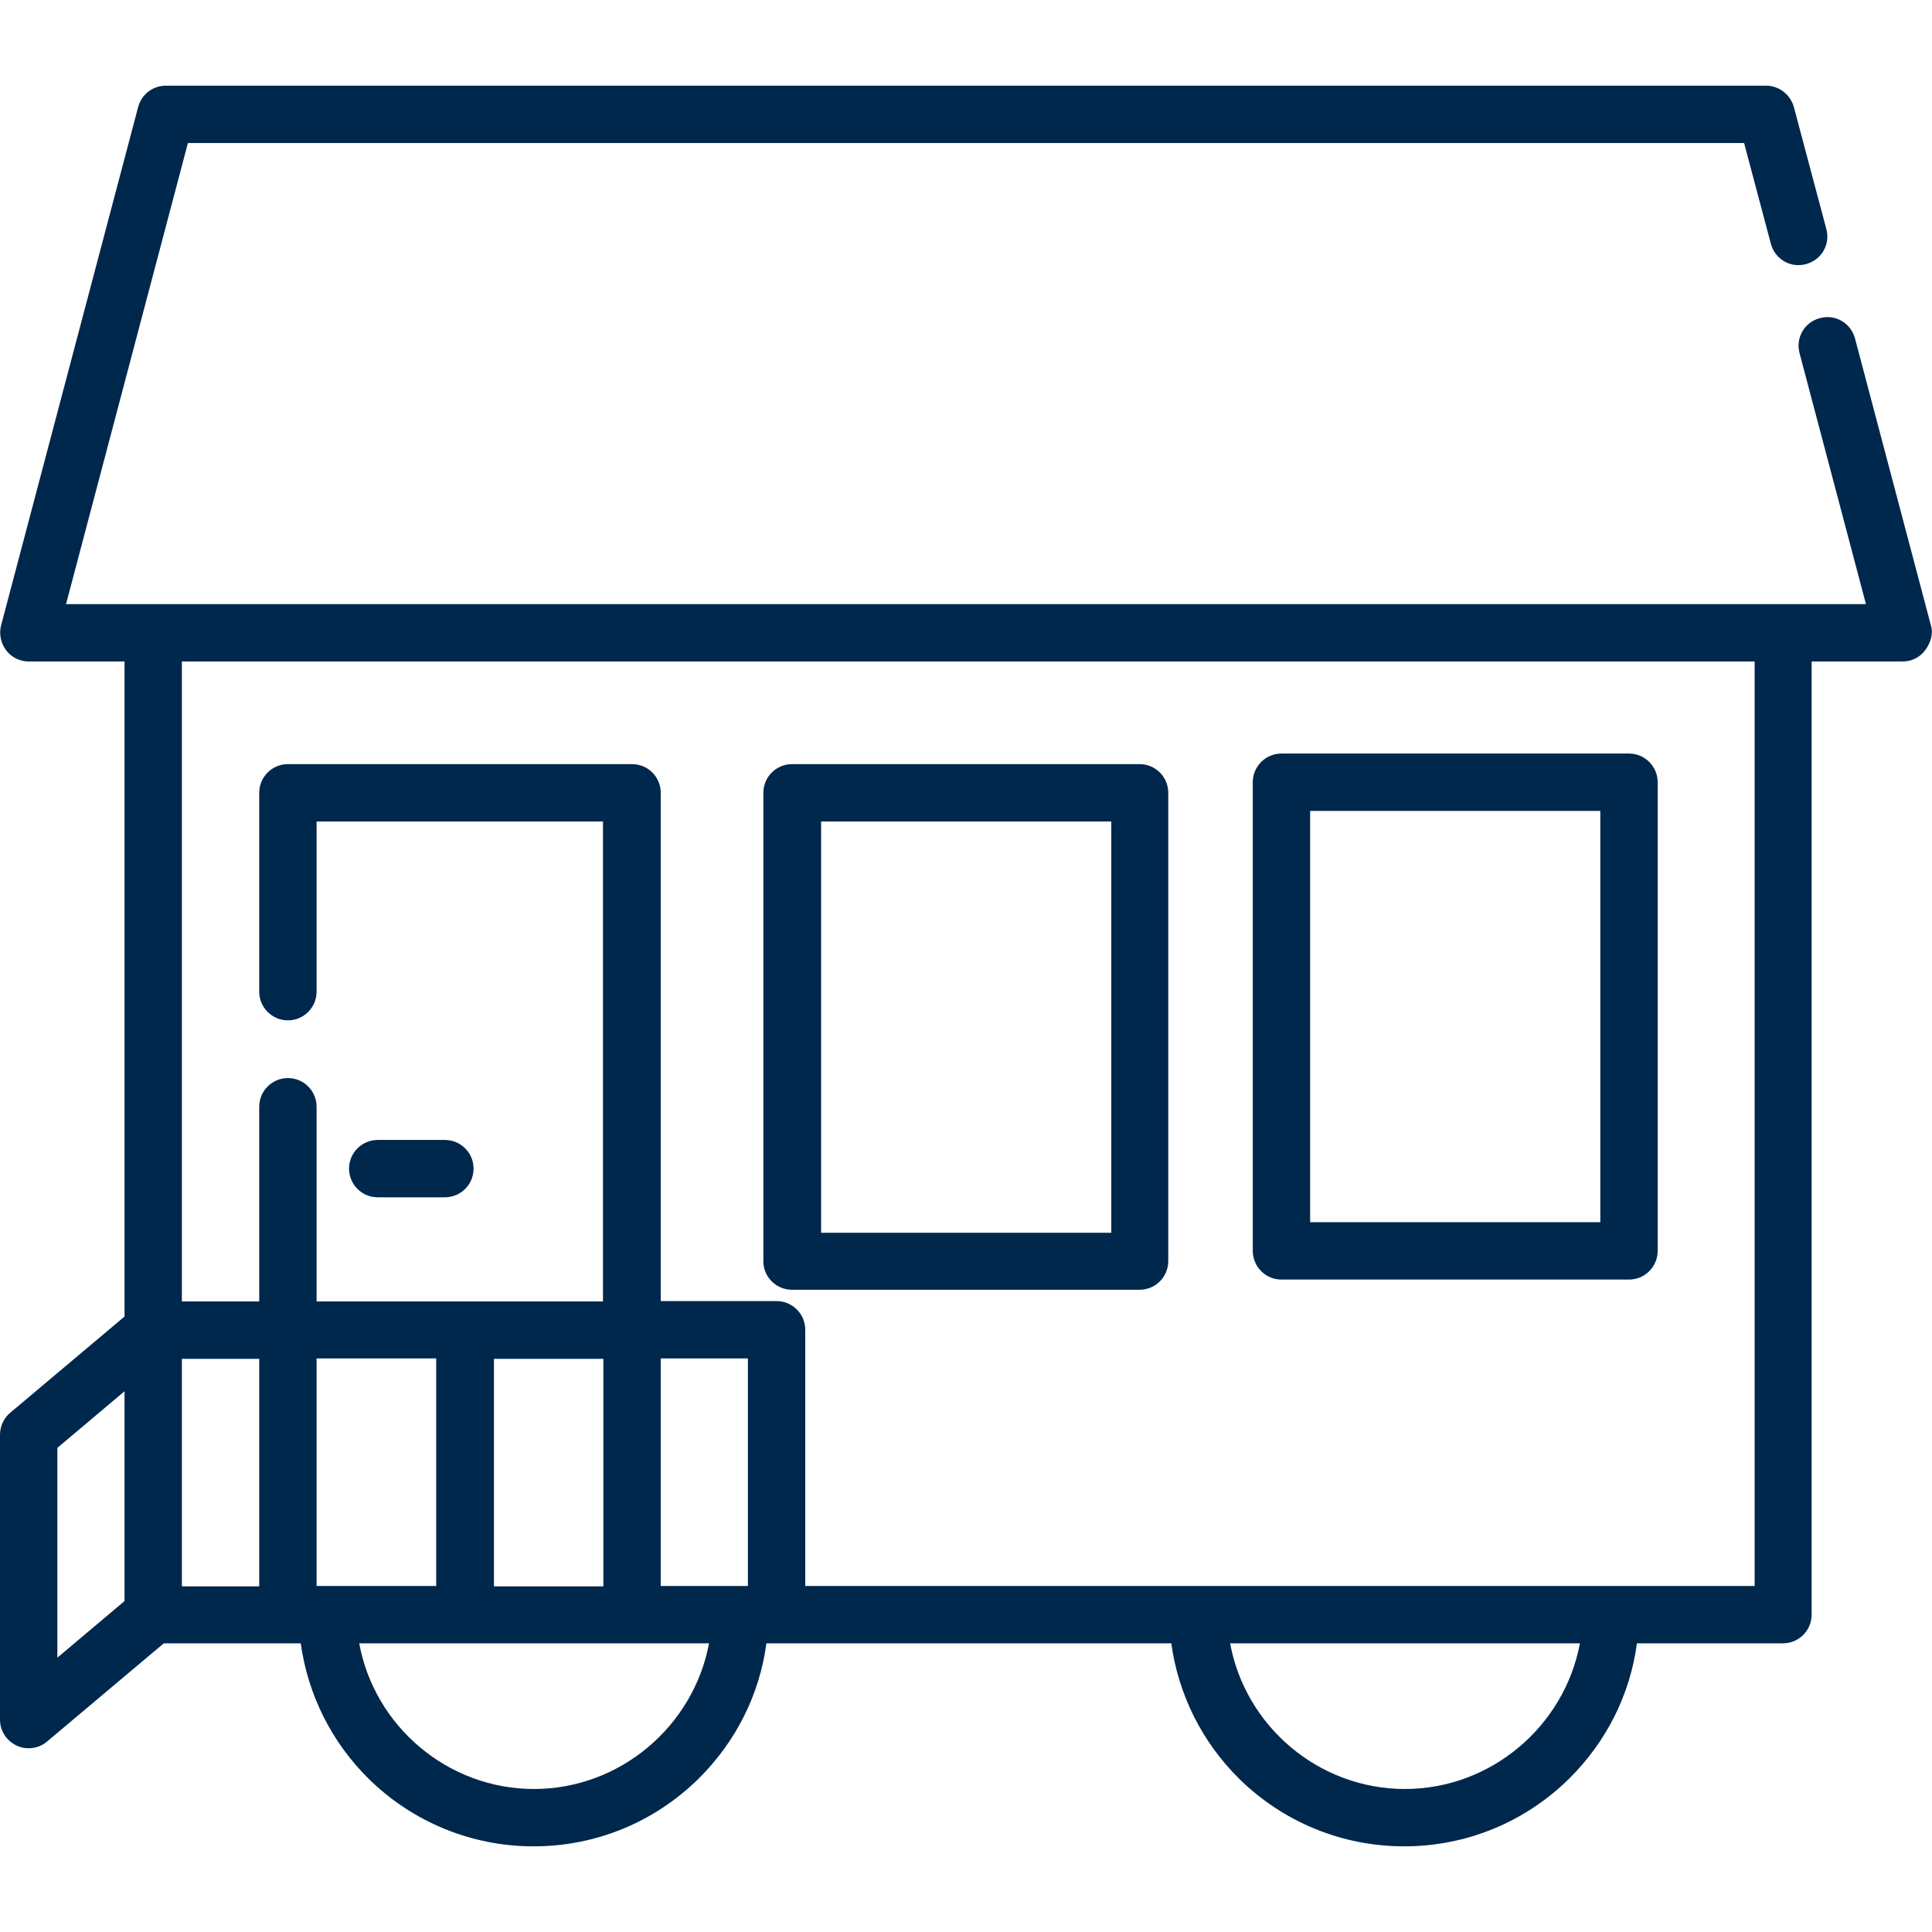
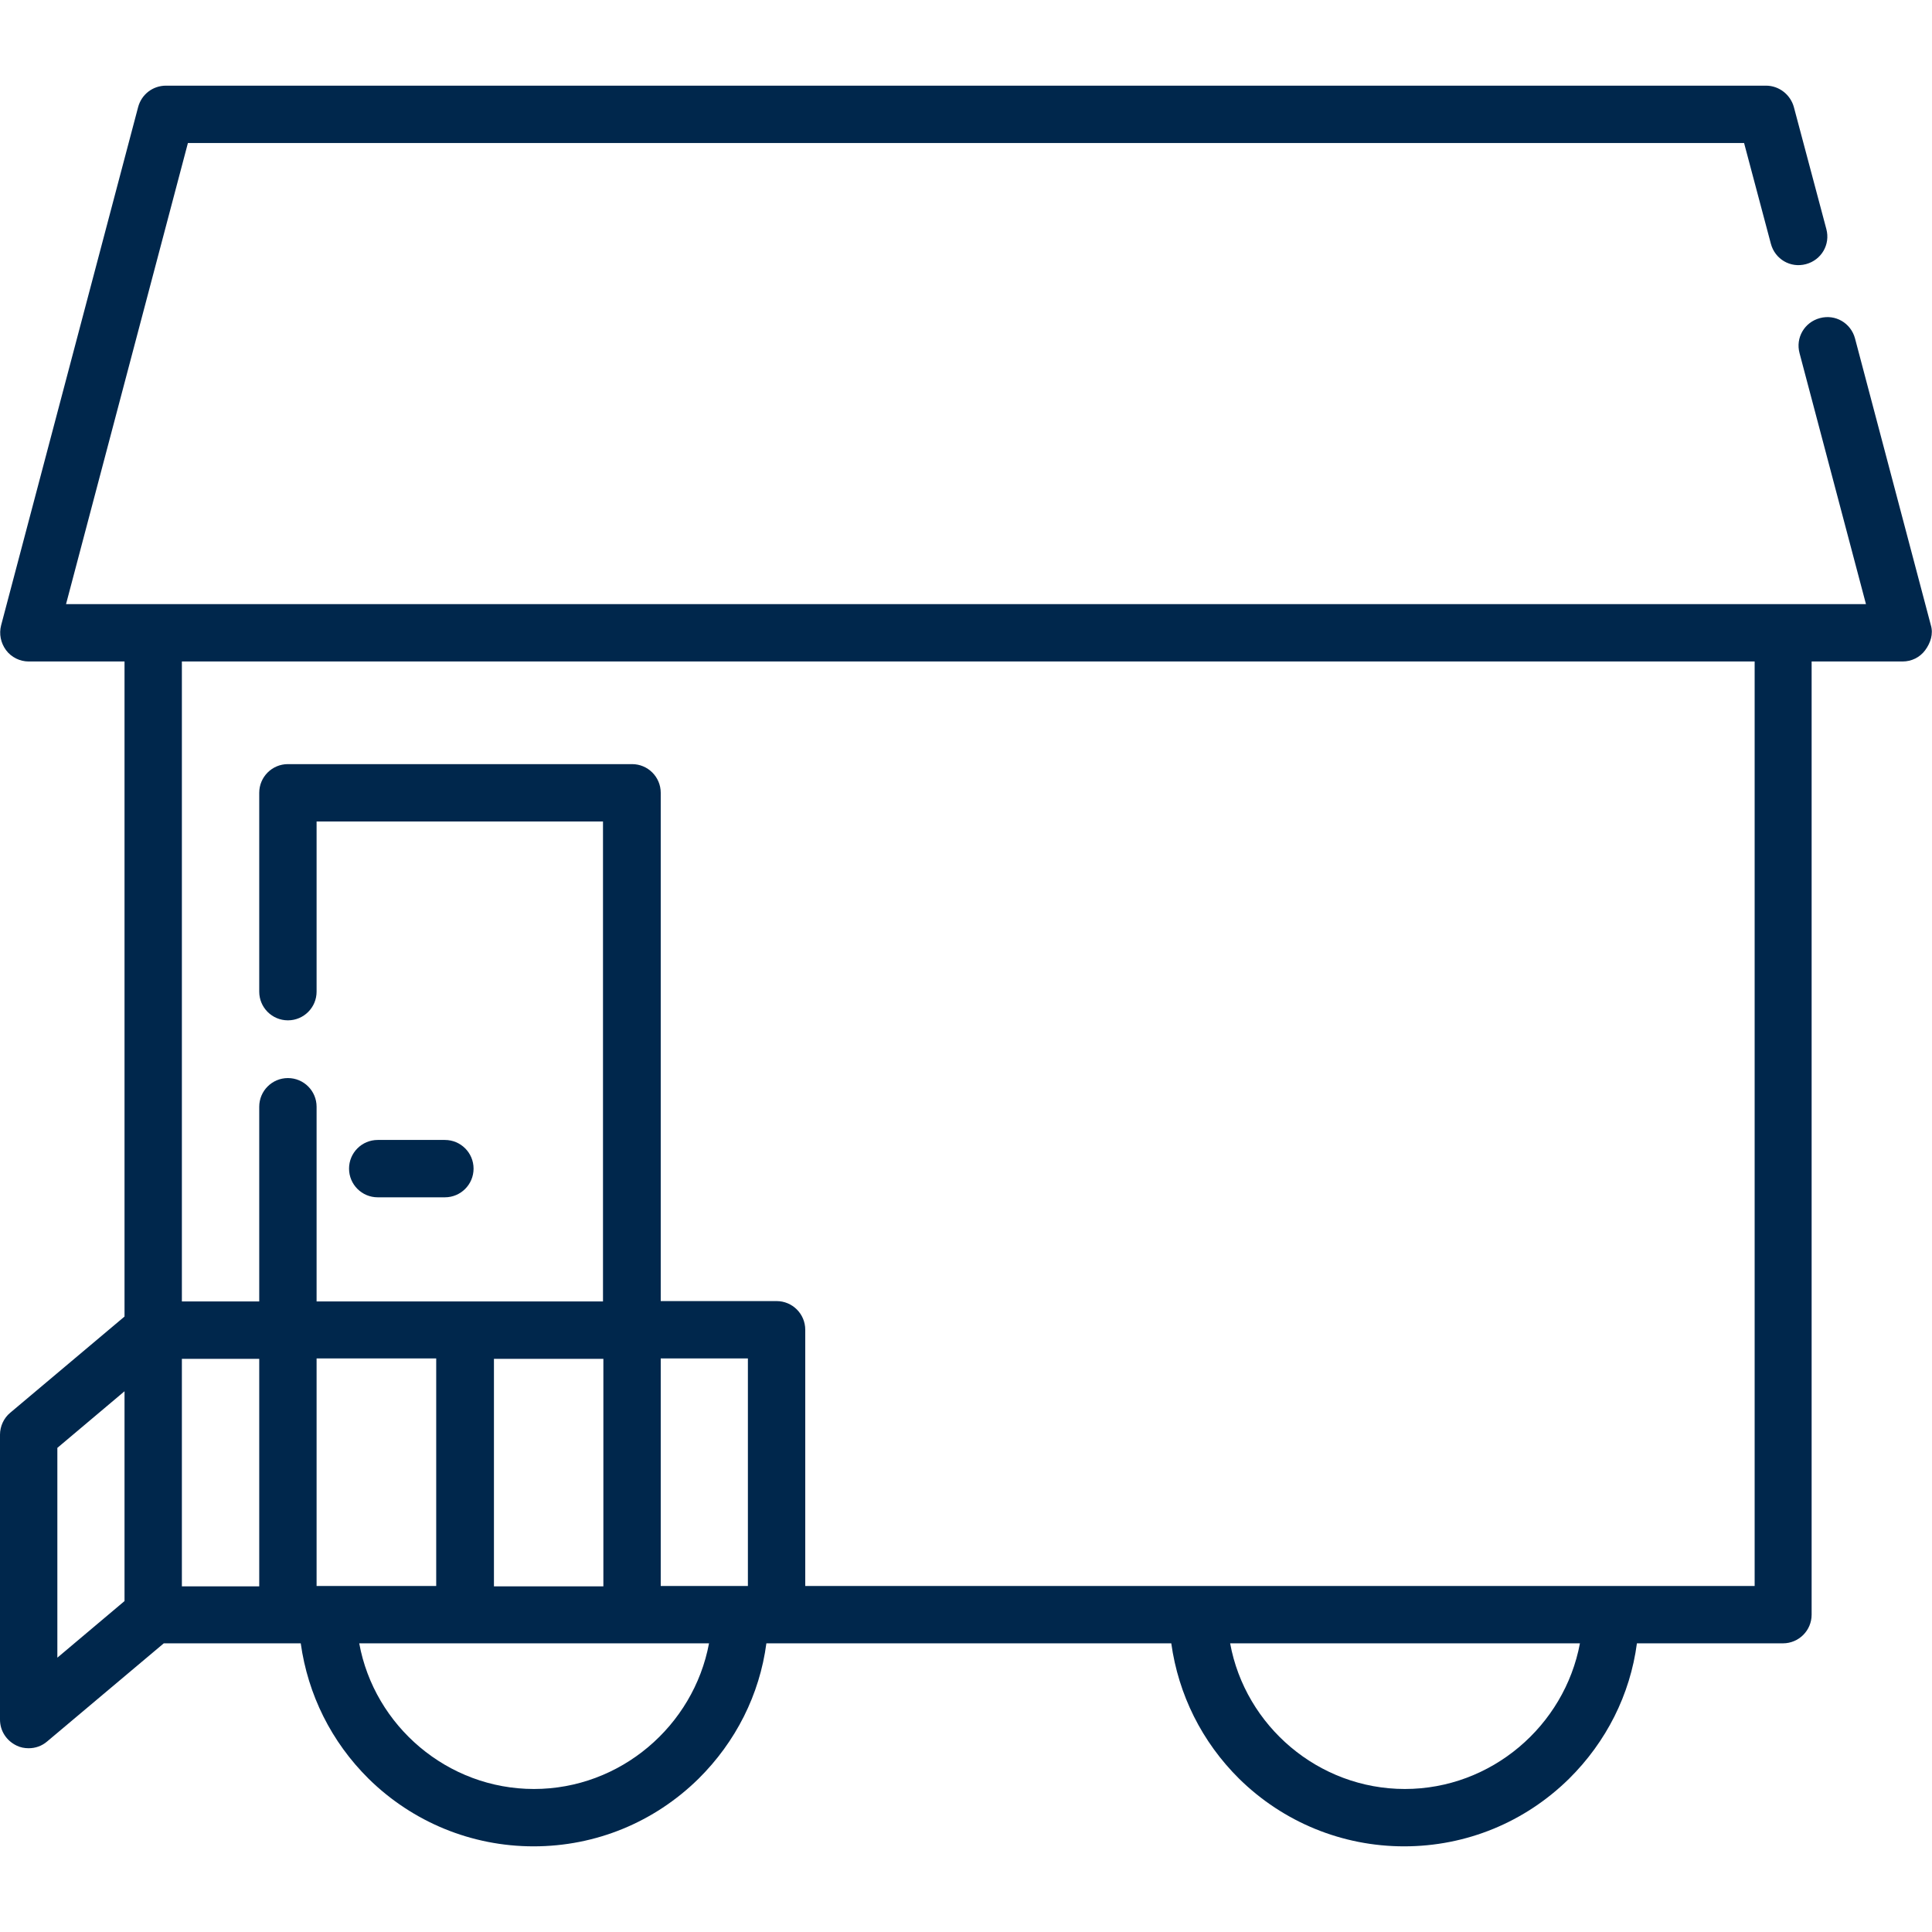
<svg xmlns="http://www.w3.org/2000/svg" version="1.1" id="Layer_1" x="0px" y="0px" viewBox="0 0 512 512" style="enable-background:new 0 0 512 512;" xml:space="preserve">
  <style type="text/css">
	.st0{fill:#00274C;}
</style>
  <g>
    <path class="st0" d="M511.7,165.7l-20.1-76c-1.1-4.1-5.2-6.5-9.3-5.4c-4.1,1.1-6.5,5.2-5.4,9.3l17.6,66.5h-477L49.8,37.9h412.4   l7.1,26.7c1.1,4.1,5.2,6.5,9.3,5.4c4.1-1.1,6.5-5.2,5.4-9.3l-8.6-32.3c-0.9-3.3-3.9-5.7-7.4-5.7H44c-3.5,0-6.5,2.3-7.4,5.7   L0.3,165.7c-0.6,2.3-0.1,4.7,1.3,6.6s3.7,3,6,3H33v173.6L2.7,374.4C1,375.8,0,378,0,380.2v75.5c0,3,1.7,5.6,4.4,6.9   c1,0.5,2.1,0.7,3.2,0.7c1.8,0,3.5-0.6,4.9-1.8l30.9-26h36.3c1.9,13.6,8.1,26.1,18,35.9c11.7,11.5,27.3,17.9,43.7,17.9   c16.5,0,32-6.4,43.7-17.9c9.9-9.8,16.2-22.3,18-35.9h107.3c1.9,13.6,8.1,26.1,18,35.9c11.7,11.5,27.3,17.9,43.7,17.9   c16.5,0,32-6.4,43.7-17.9c9.9-9.8,16.2-22.3,18-35.9h38.7c4.2,0,7.6-3.4,7.6-7.6V175.3h24.1c2.4,0,4.6-1.1,6-3   S512.4,168,511.7,165.7z M15.2,383.7l17.8-15v55.6l-17.8,15V383.7z M48.2,360.1h20.5v60.3H48.2V360.1z M159.9,360.1v60.3h-29v-60.3   H159.9z M198.2,420.3h-23.1v-60.3h23.1V420.3z M115.6,420.3H83.9v-60.3h31.7V420.3z M141.5,474.1c-22.9,0-42.3-16.7-46.3-38.6h92.7   C183.8,457.4,164.4,474.1,141.5,474.1z M372.3,474.1c-22.9,0-42.3-16.7-46.3-38.6h92.7C414.6,457.4,395.2,474.1,372.3,474.1z    M465.1,420.3H213.4v-67.9c0-4.2-3.4-7.6-7.6-7.6h-30.7V210.1c0-4.2-3.4-7.6-7.6-7.6H76.3c-4.2,0-7.6,3.4-7.6,7.6v52.7   c0,4.2,3.4,7.6,7.6,7.6c4.2,0,7.6-3.4,7.6-7.6v-45.1h75.9v127.2H83.9v-51.6c0-4.2-3.4-7.6-7.6-7.6c-4.2,0-7.6,3.4-7.6,7.6v51.6   H48.2V175.3h416.8V420.3z" />
-     <path class="st0" d="M339.6,339.1h92.1c4.2,0,7.6-3.4,7.6-7.6V207.3c0-4.2-3.4-7.6-7.6-7.6h-92.1c-4.2,0-7.6,3.4-7.6,7.6v124.2   C332,335.7,335.4,339.1,339.6,339.1z M347.2,214.9h76.9v109h-76.9V214.9z" />
-     <path class="st0" d="M209.9,341.8h92.1c4.2,0,7.6-3.4,7.6-7.6V210.1c0-4.2-3.4-7.6-7.6-7.6h-92.1c-4.2,0-7.6,3.4-7.6,7.6v124.2   C202.3,338.4,205.7,341.8,209.9,341.8z M217.6,217.7h76.9v109h-76.9V217.7z" />
    <path class="st0" d="M100.1,317.3h17.8c4.2,0,7.6-3.4,7.6-7.6c0-4.2-3.4-7.6-7.6-7.6h-17.8c-4.2,0-7.6,3.4-7.6,7.6   C92.5,313.9,95.9,317.3,100.1,317.3z" />
  </g>
</svg>